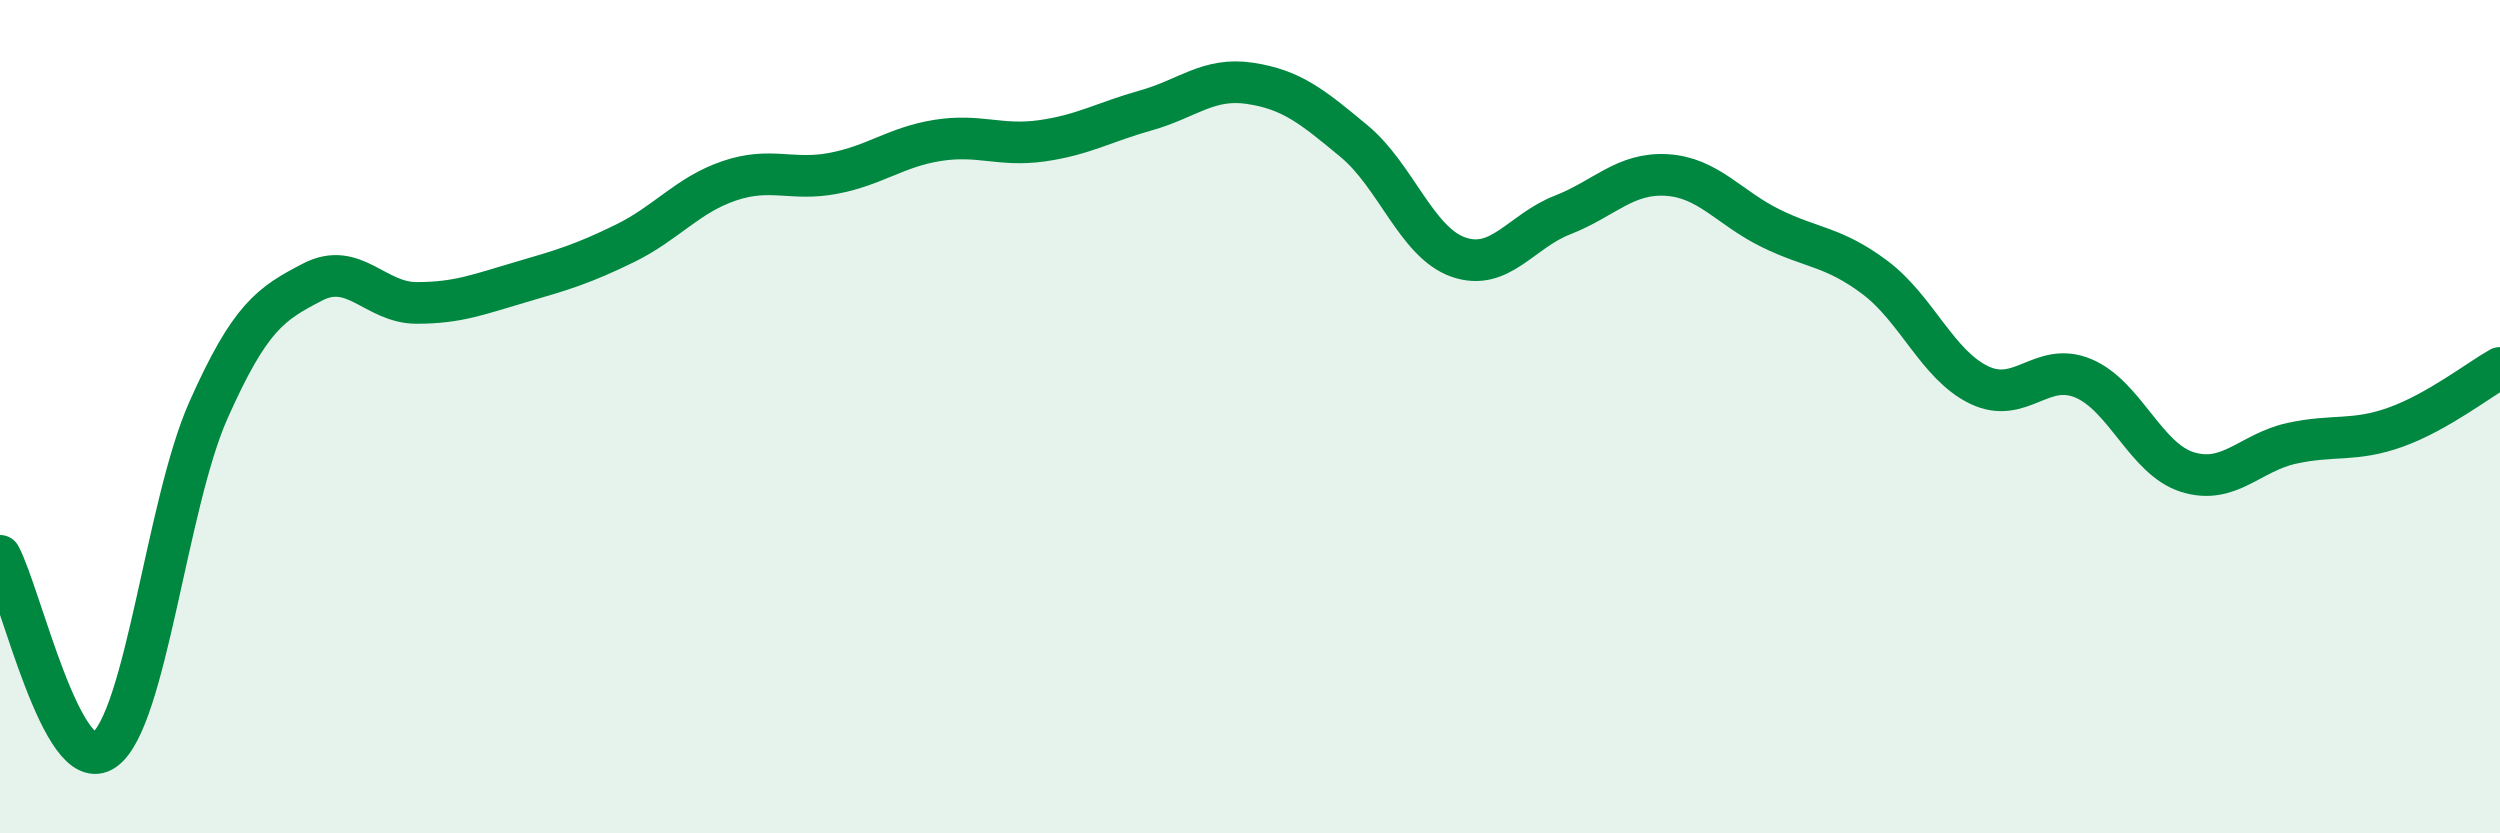
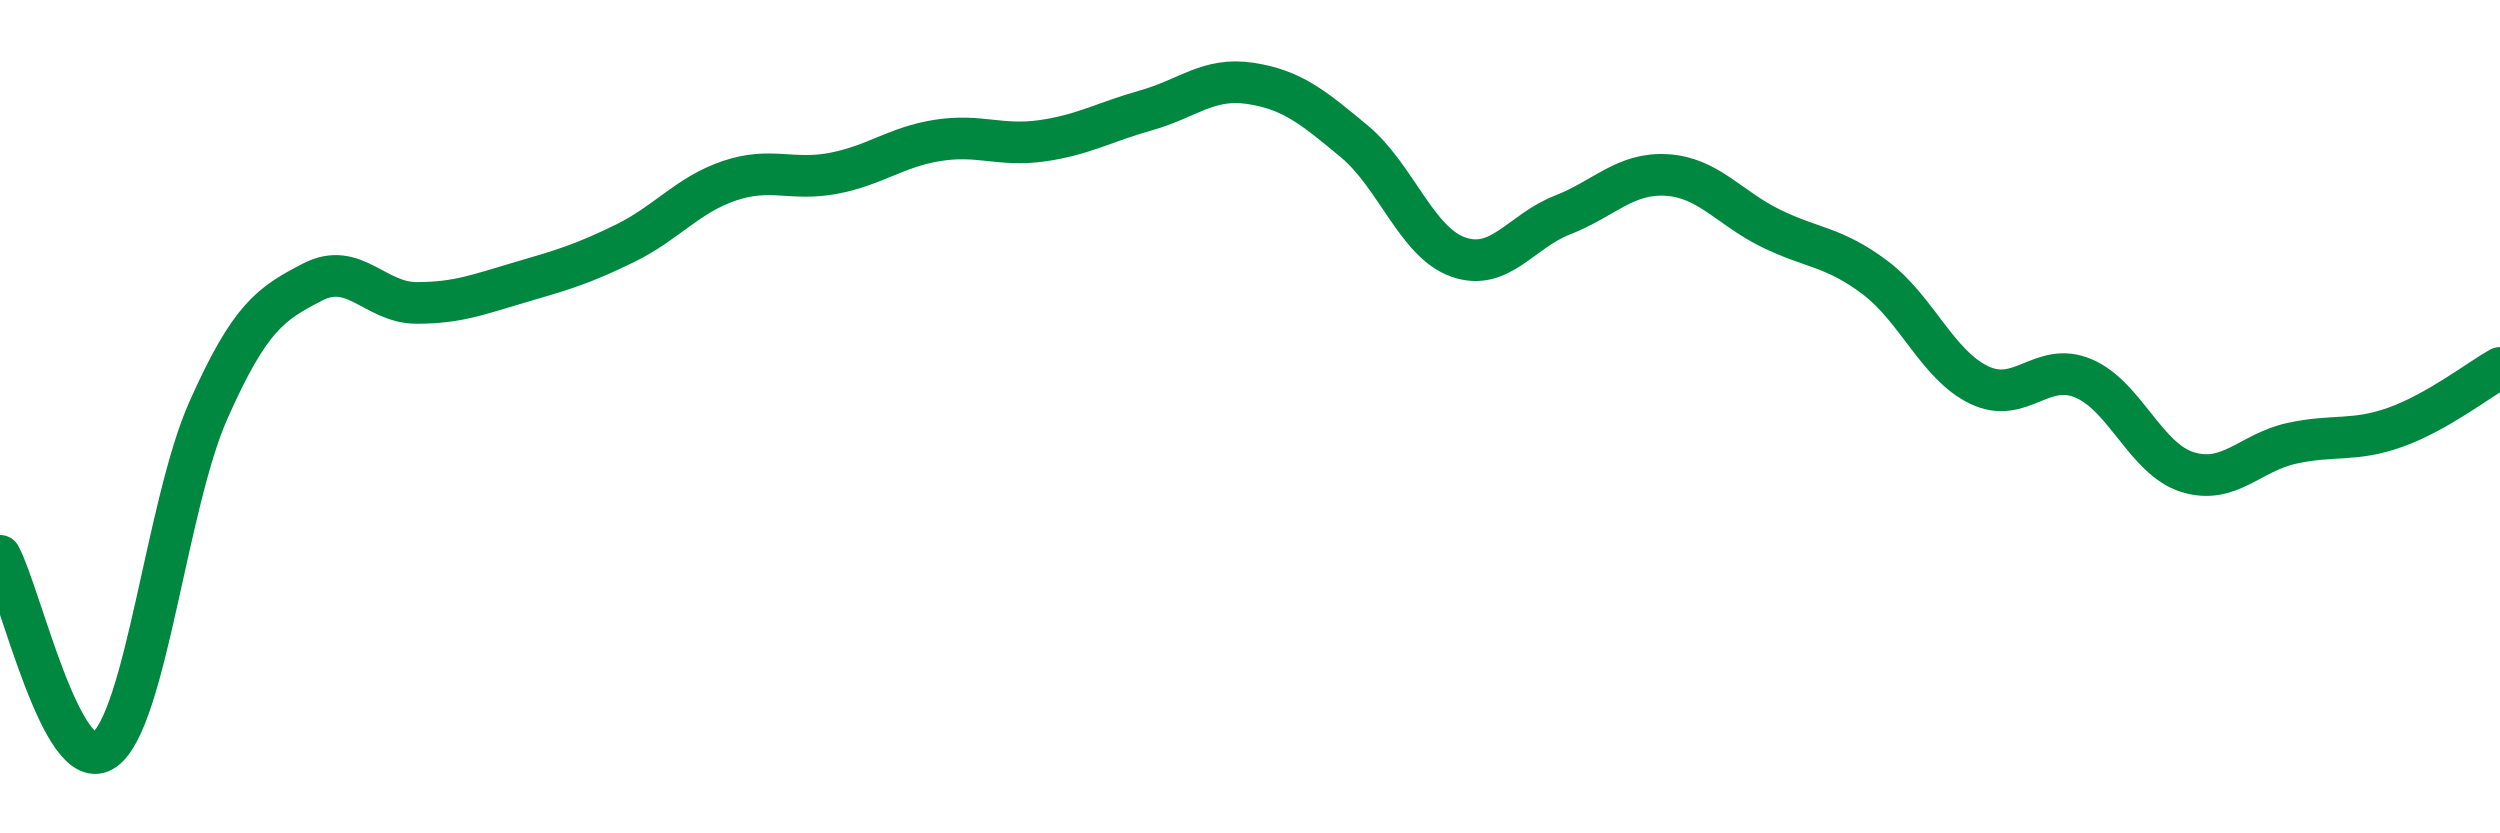
<svg xmlns="http://www.w3.org/2000/svg" width="60" height="20" viewBox="0 0 60 20">
-   <path d="M 0,13.34 C 0.5,14.27 1.5,18.7 2.5,18 C 3.5,17.3 4,12.1 5,9.85 C 6,7.6 6.5,7.29 7.5,6.77 C 8.5,6.25 9,7.27 10,7.27 C 11,7.27 11.5,7.06 12.5,6.77 C 13.5,6.48 14,6.33 15,5.84 C 16,5.35 16.5,4.68 17.5,4.34 C 18.5,4 19,4.35 20,4.16 C 21,3.97 21.5,3.53 22.5,3.37 C 23.5,3.21 24,3.52 25,3.38 C 26,3.24 26.5,2.93 27.5,2.65 C 28.5,2.37 29,1.85 30,2 C 31,2.15 31.5,2.56 32.5,3.39 C 33.5,4.22 34,5.82 35,6.17 C 36,6.52 36.5,5.55 37.5,5.16 C 38.5,4.77 39,4.14 40,4.2 C 41,4.26 41.5,4.99 42.5,5.48 C 43.5,5.97 44,5.91 45,6.66 C 46,7.41 46.5,8.76 47.5,9.24 C 48.5,9.72 49,8.66 50,9.08 C 51,9.5 51.5,11.02 52.5,11.33 C 53.5,11.64 54,10.86 55,10.64 C 56,10.42 56.5,10.61 57.5,10.25 C 58.5,9.89 59.5,9.11 60,8.83L60 20L0 20Z" fill="#008740" opacity="0.1" stroke-linecap="round" stroke-linejoin="round" />
  <path d="M 0,13.34 C 0.5,14.27 1.5,18.7 2.5,18 C 3.5,17.3 4,12.1 5,9.85 C 6,7.6 6.5,7.29 7.5,6.77 C 8.5,6.25 9,7.27 10,7.27 C 11,7.27 11.5,7.06 12.5,6.77 C 13.5,6.48 14,6.33 15,5.84 C 16,5.35 16.5,4.68 17.5,4.34 C 18.5,4 19,4.35 20,4.16 C 21,3.97 21.5,3.53 22.5,3.37 C 23.5,3.21 24,3.52 25,3.38 C 26,3.24 26.5,2.93 27.5,2.65 C 28.5,2.37 29,1.85 30,2 C 31,2.15 31.5,2.56 32.5,3.39 C 33.5,4.22 34,5.82 35,6.17 C 36,6.52 36.5,5.55 37.5,5.16 C 38.5,4.77 39,4.14 40,4.2 C 41,4.26 41.5,4.99 42.5,5.48 C 43.5,5.97 44,5.91 45,6.66 C 46,7.41 46.5,8.76 47.5,9.24 C 48.5,9.72 49,8.66 50,9.08 C 51,9.5 51.5,11.02 52.5,11.33 C 53.5,11.64 54,10.86 55,10.64 C 56,10.42 56.5,10.61 57.5,10.25 C 58.5,9.89 59.5,9.11 60,8.83" stroke="#008740" stroke-width="1" fill="none" stroke-linecap="round" stroke-linejoin="round" />
</svg>